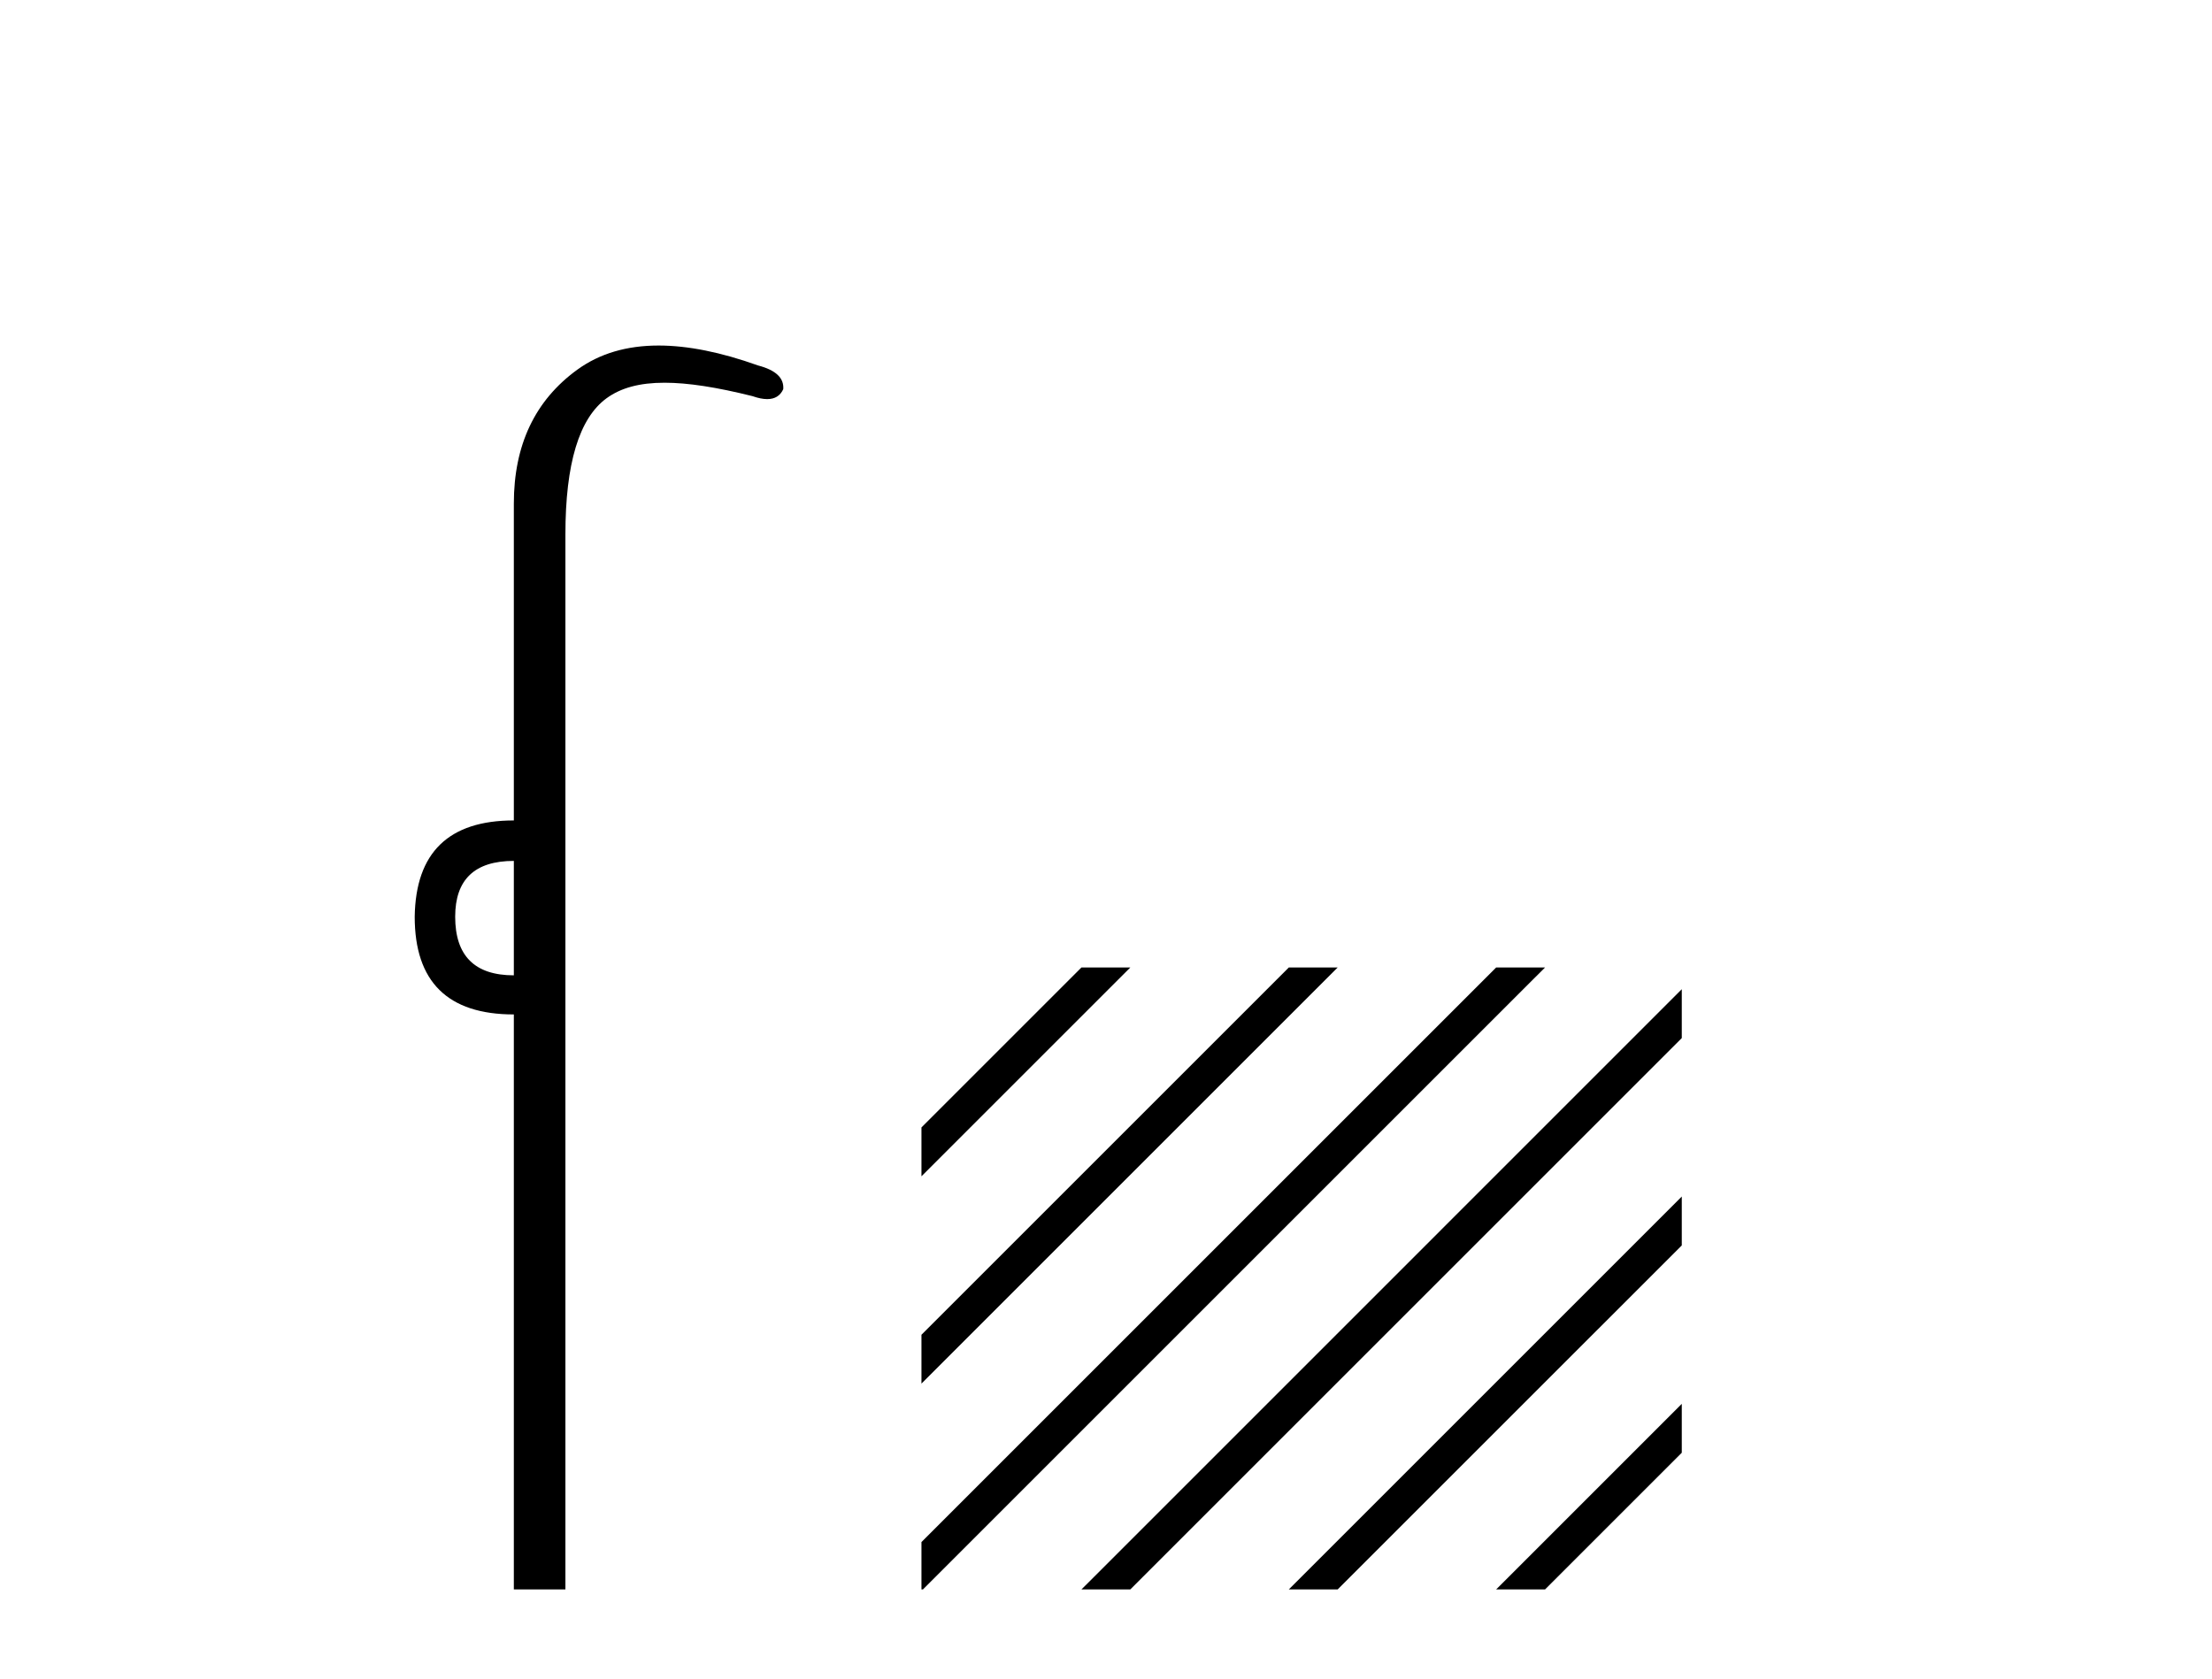
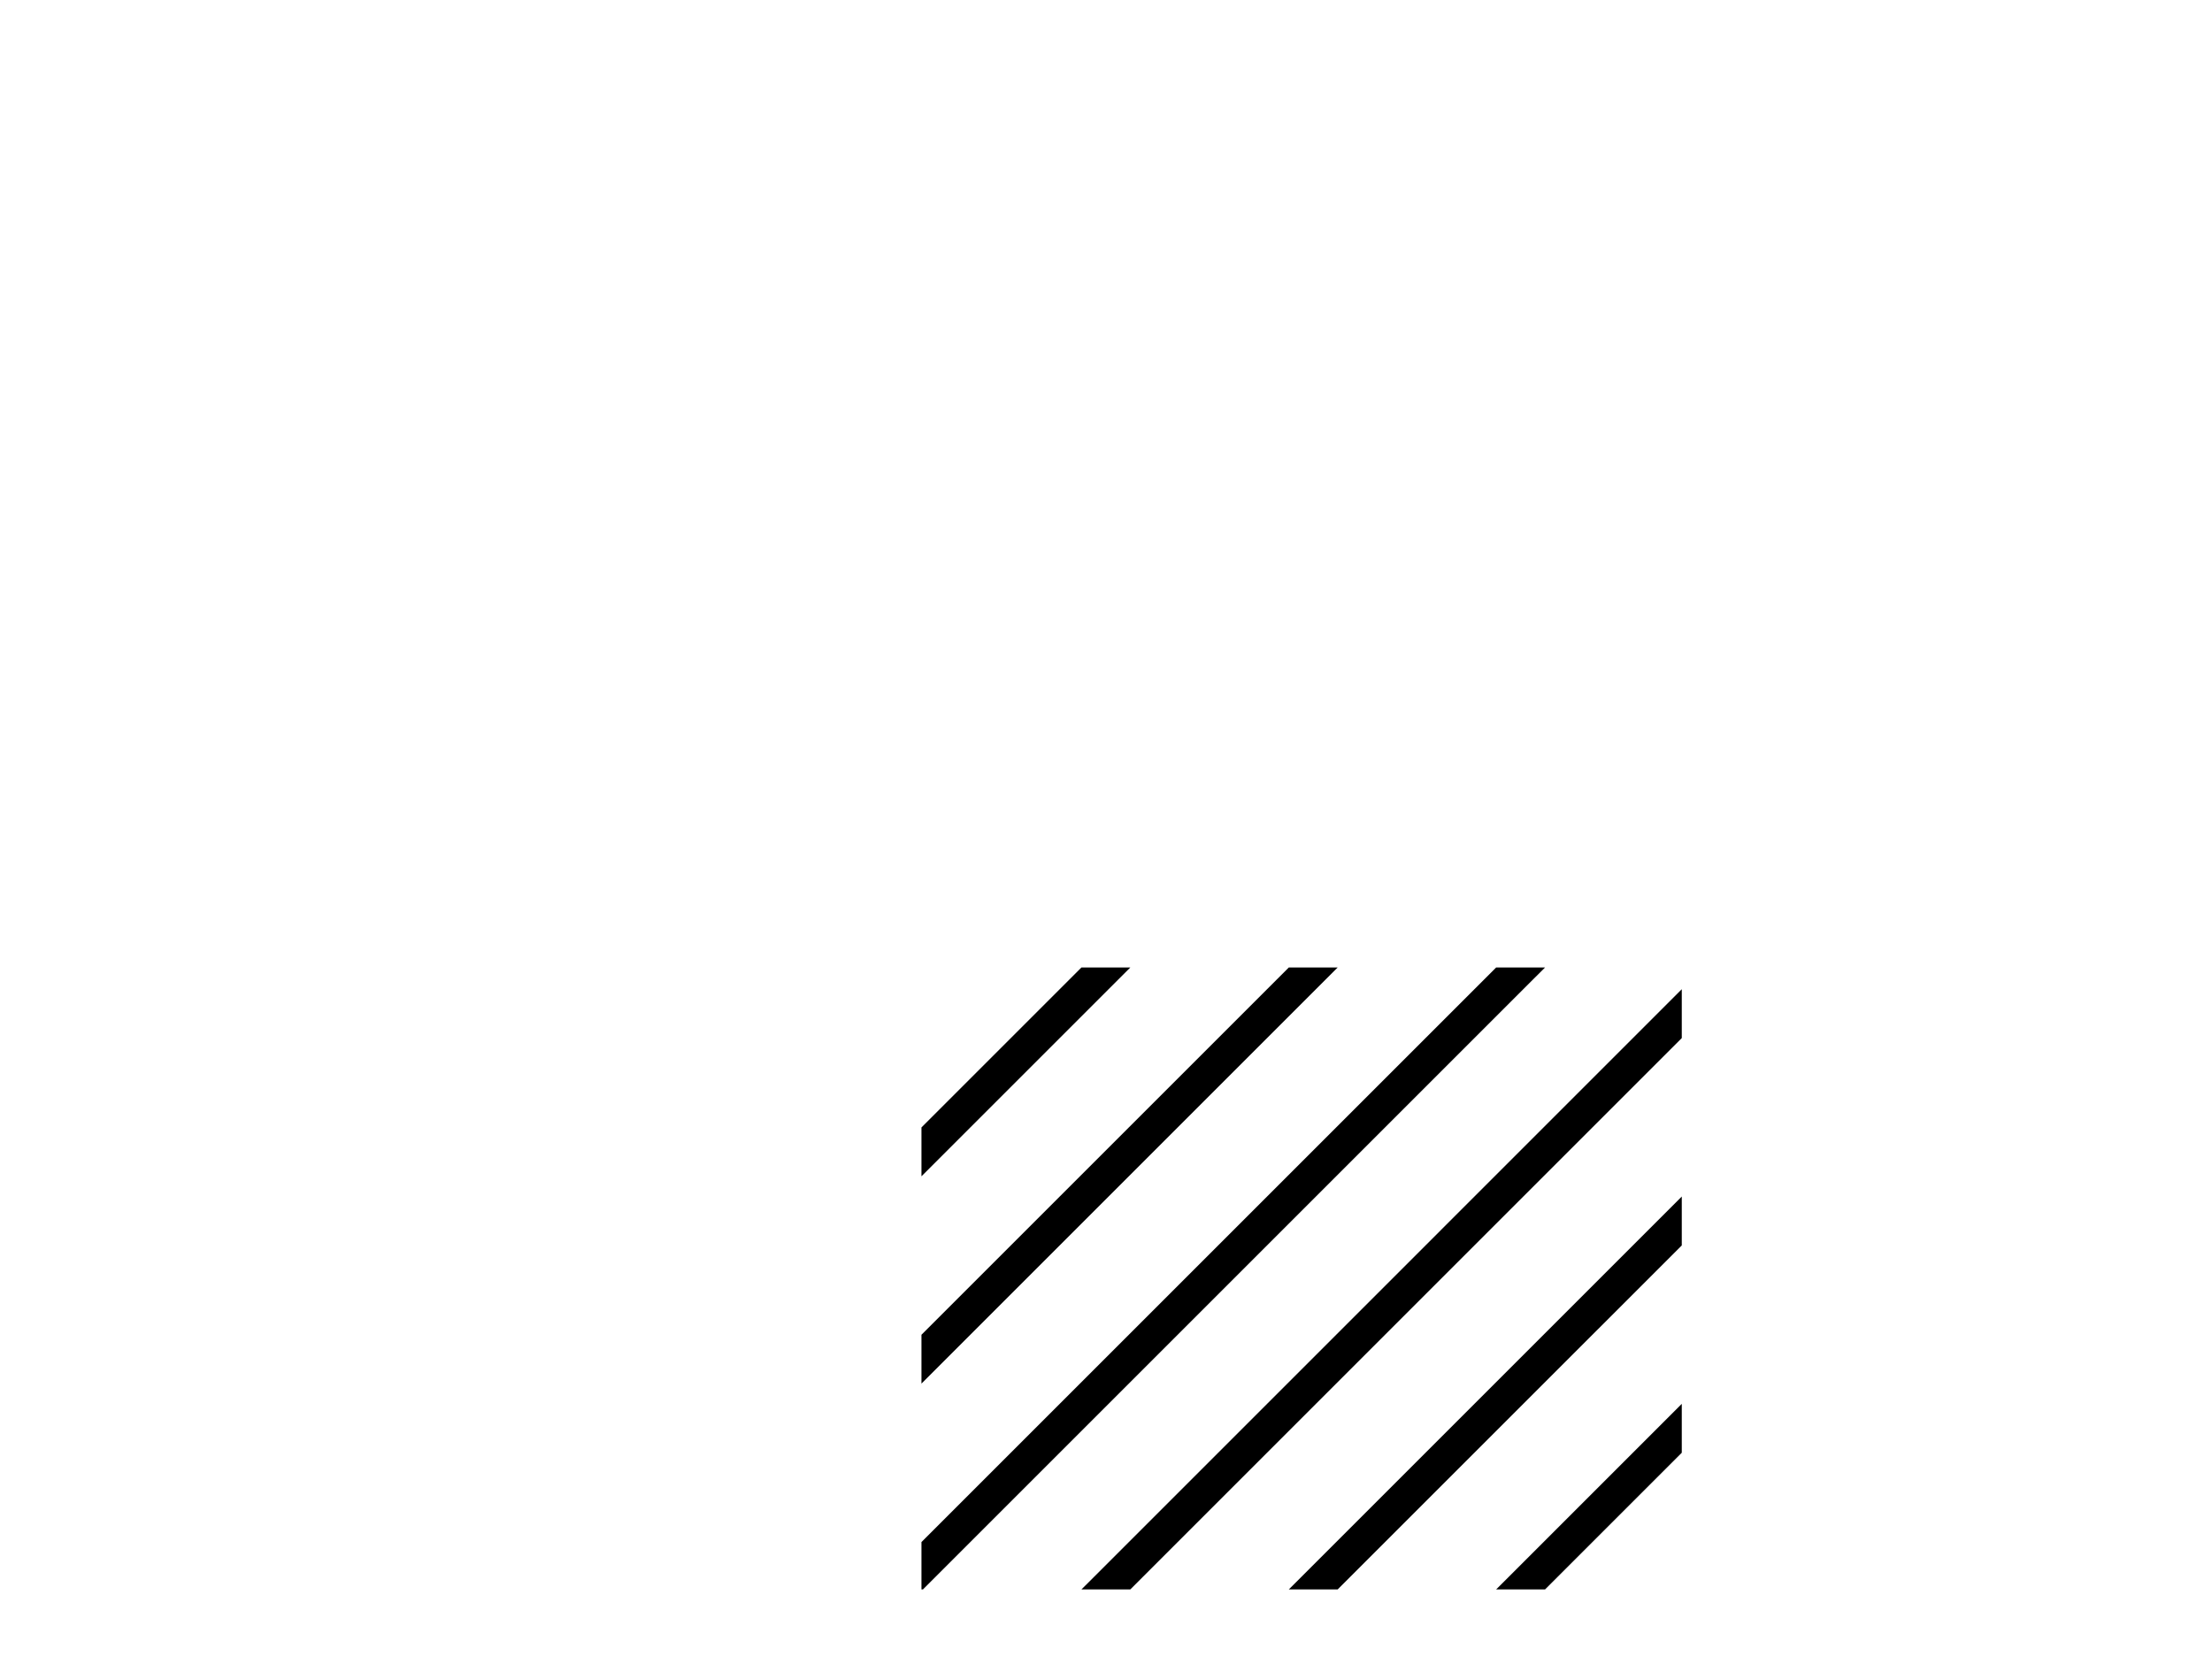
<svg xmlns="http://www.w3.org/2000/svg" width="54.0" height="41.0">
-   <path d="M 12.544 21.021 L 12.544 23.815 C 11.589 23.815 11.112 23.338 11.112 22.384 C 11.112 21.475 11.589 21.021 12.544 21.021 ZM 16.078 8.437 C 15.297 8.437 14.636 8.633 14.094 9.026 C 13.06 9.776 12.544 10.866 12.544 12.297 L 12.544 20.033 C 10.953 20.033 10.147 20.817 10.124 22.384 C 10.124 23.974 10.931 24.77 12.544 24.77 L 12.544 38.809 L 13.803 38.809 L 13.803 13.047 C 13.803 11.32 14.138 10.213 14.808 9.724 C 15.156 9.471 15.611 9.345 16.223 9.345 C 16.792 9.345 17.495 9.454 18.371 9.673 C 18.507 9.721 18.626 9.745 18.729 9.745 C 18.916 9.745 19.047 9.665 19.121 9.503 C 19.143 9.23 18.939 9.037 18.507 8.924 C 17.598 8.599 16.789 8.437 16.078 8.437 Z" style="fill:#000000;stroke:none" />
  <path d="M 26.401 23.623 L 22.495 27.529 L 22.495 27.529 L 22.495 28.722 L 27.296 23.921 L 27.594 23.623 ZM 31.463 23.623 L 22.495 32.591 L 22.495 33.784 L 32.358 23.921 L 32.656 23.623 ZM 36.525 23.623 L 22.495 37.653 L 22.495 38.809 L 22.532 38.809 L 37.42 23.921 L 37.719 23.623 ZM 41.056 24.154 L 26.7 38.511 L 26.401 38.809 L 27.594 38.809 L 41.056 25.347 L 41.056 25.347 L 41.056 24.154 ZM 41.056 29.216 L 31.762 38.511 L 31.463 38.809 L 32.656 38.809 L 41.056 30.41 L 41.056 30.41 L 41.056 29.216 ZM 41.056 34.278 L 36.824 38.511 L 36.525 38.809 L 37.719 38.809 L 41.056 35.472 L 41.056 35.472 L 41.056 34.278 Z" style="fill:#000000;stroke:none" />
</svg>